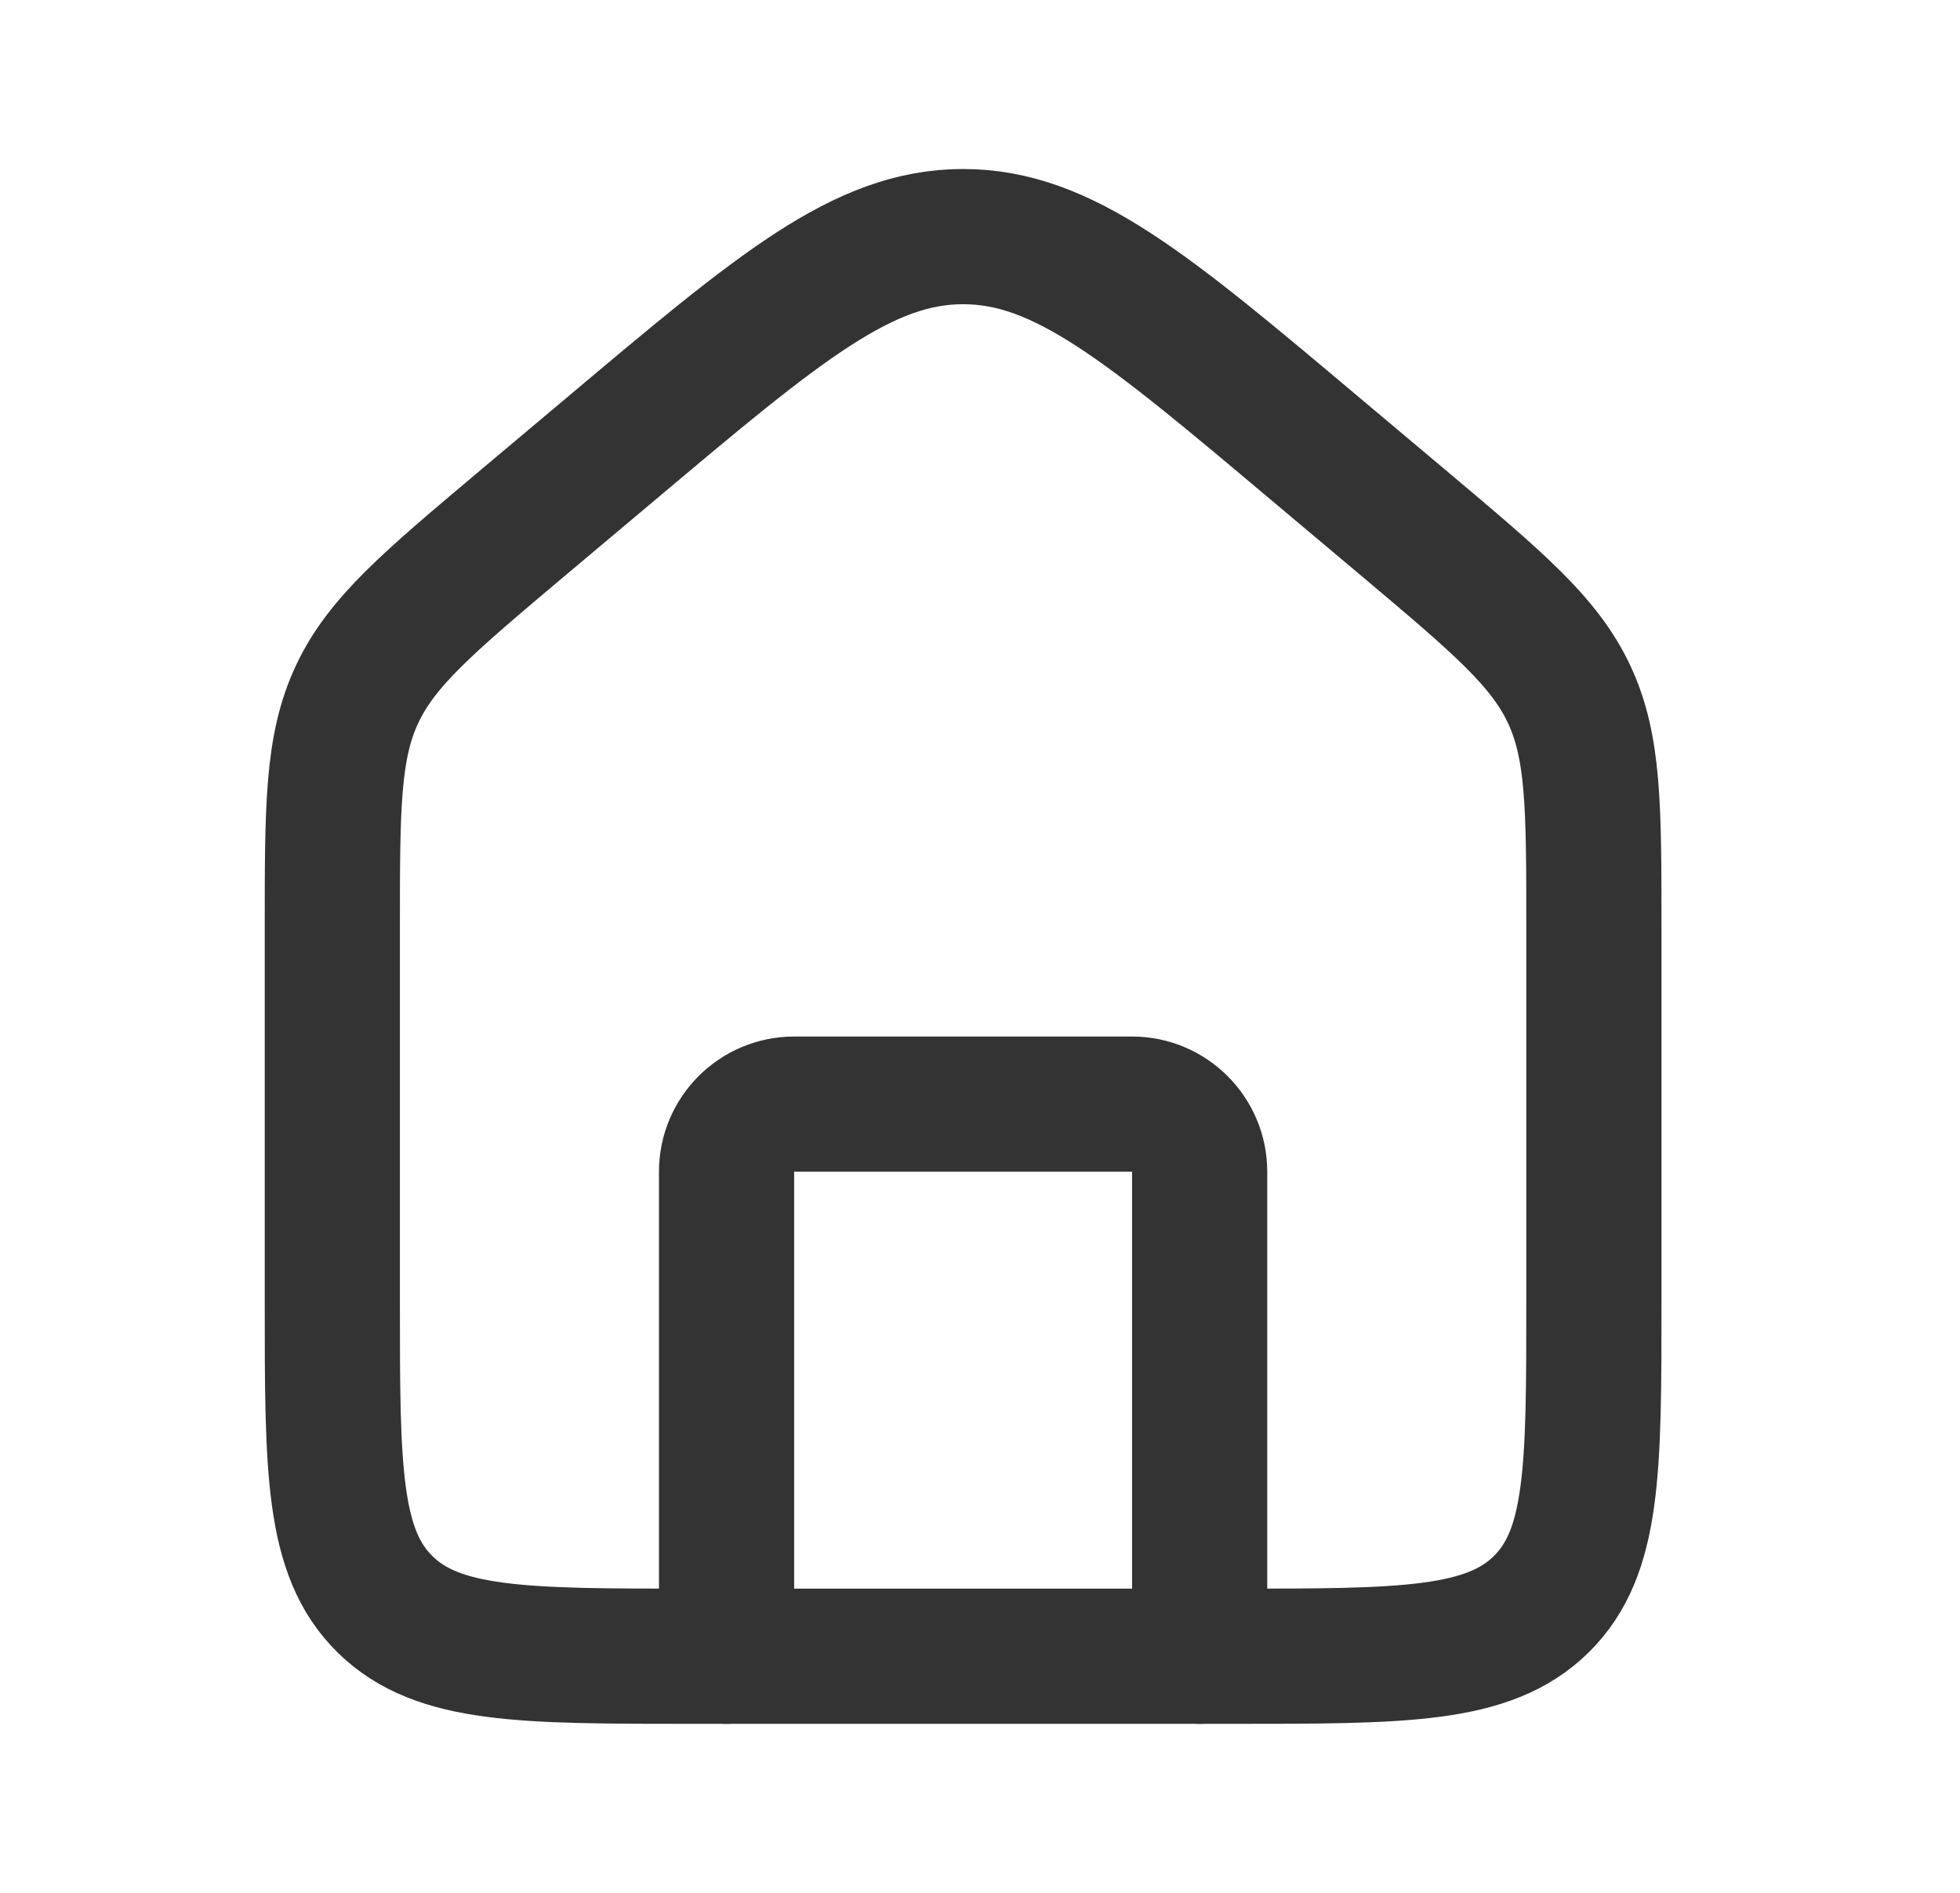
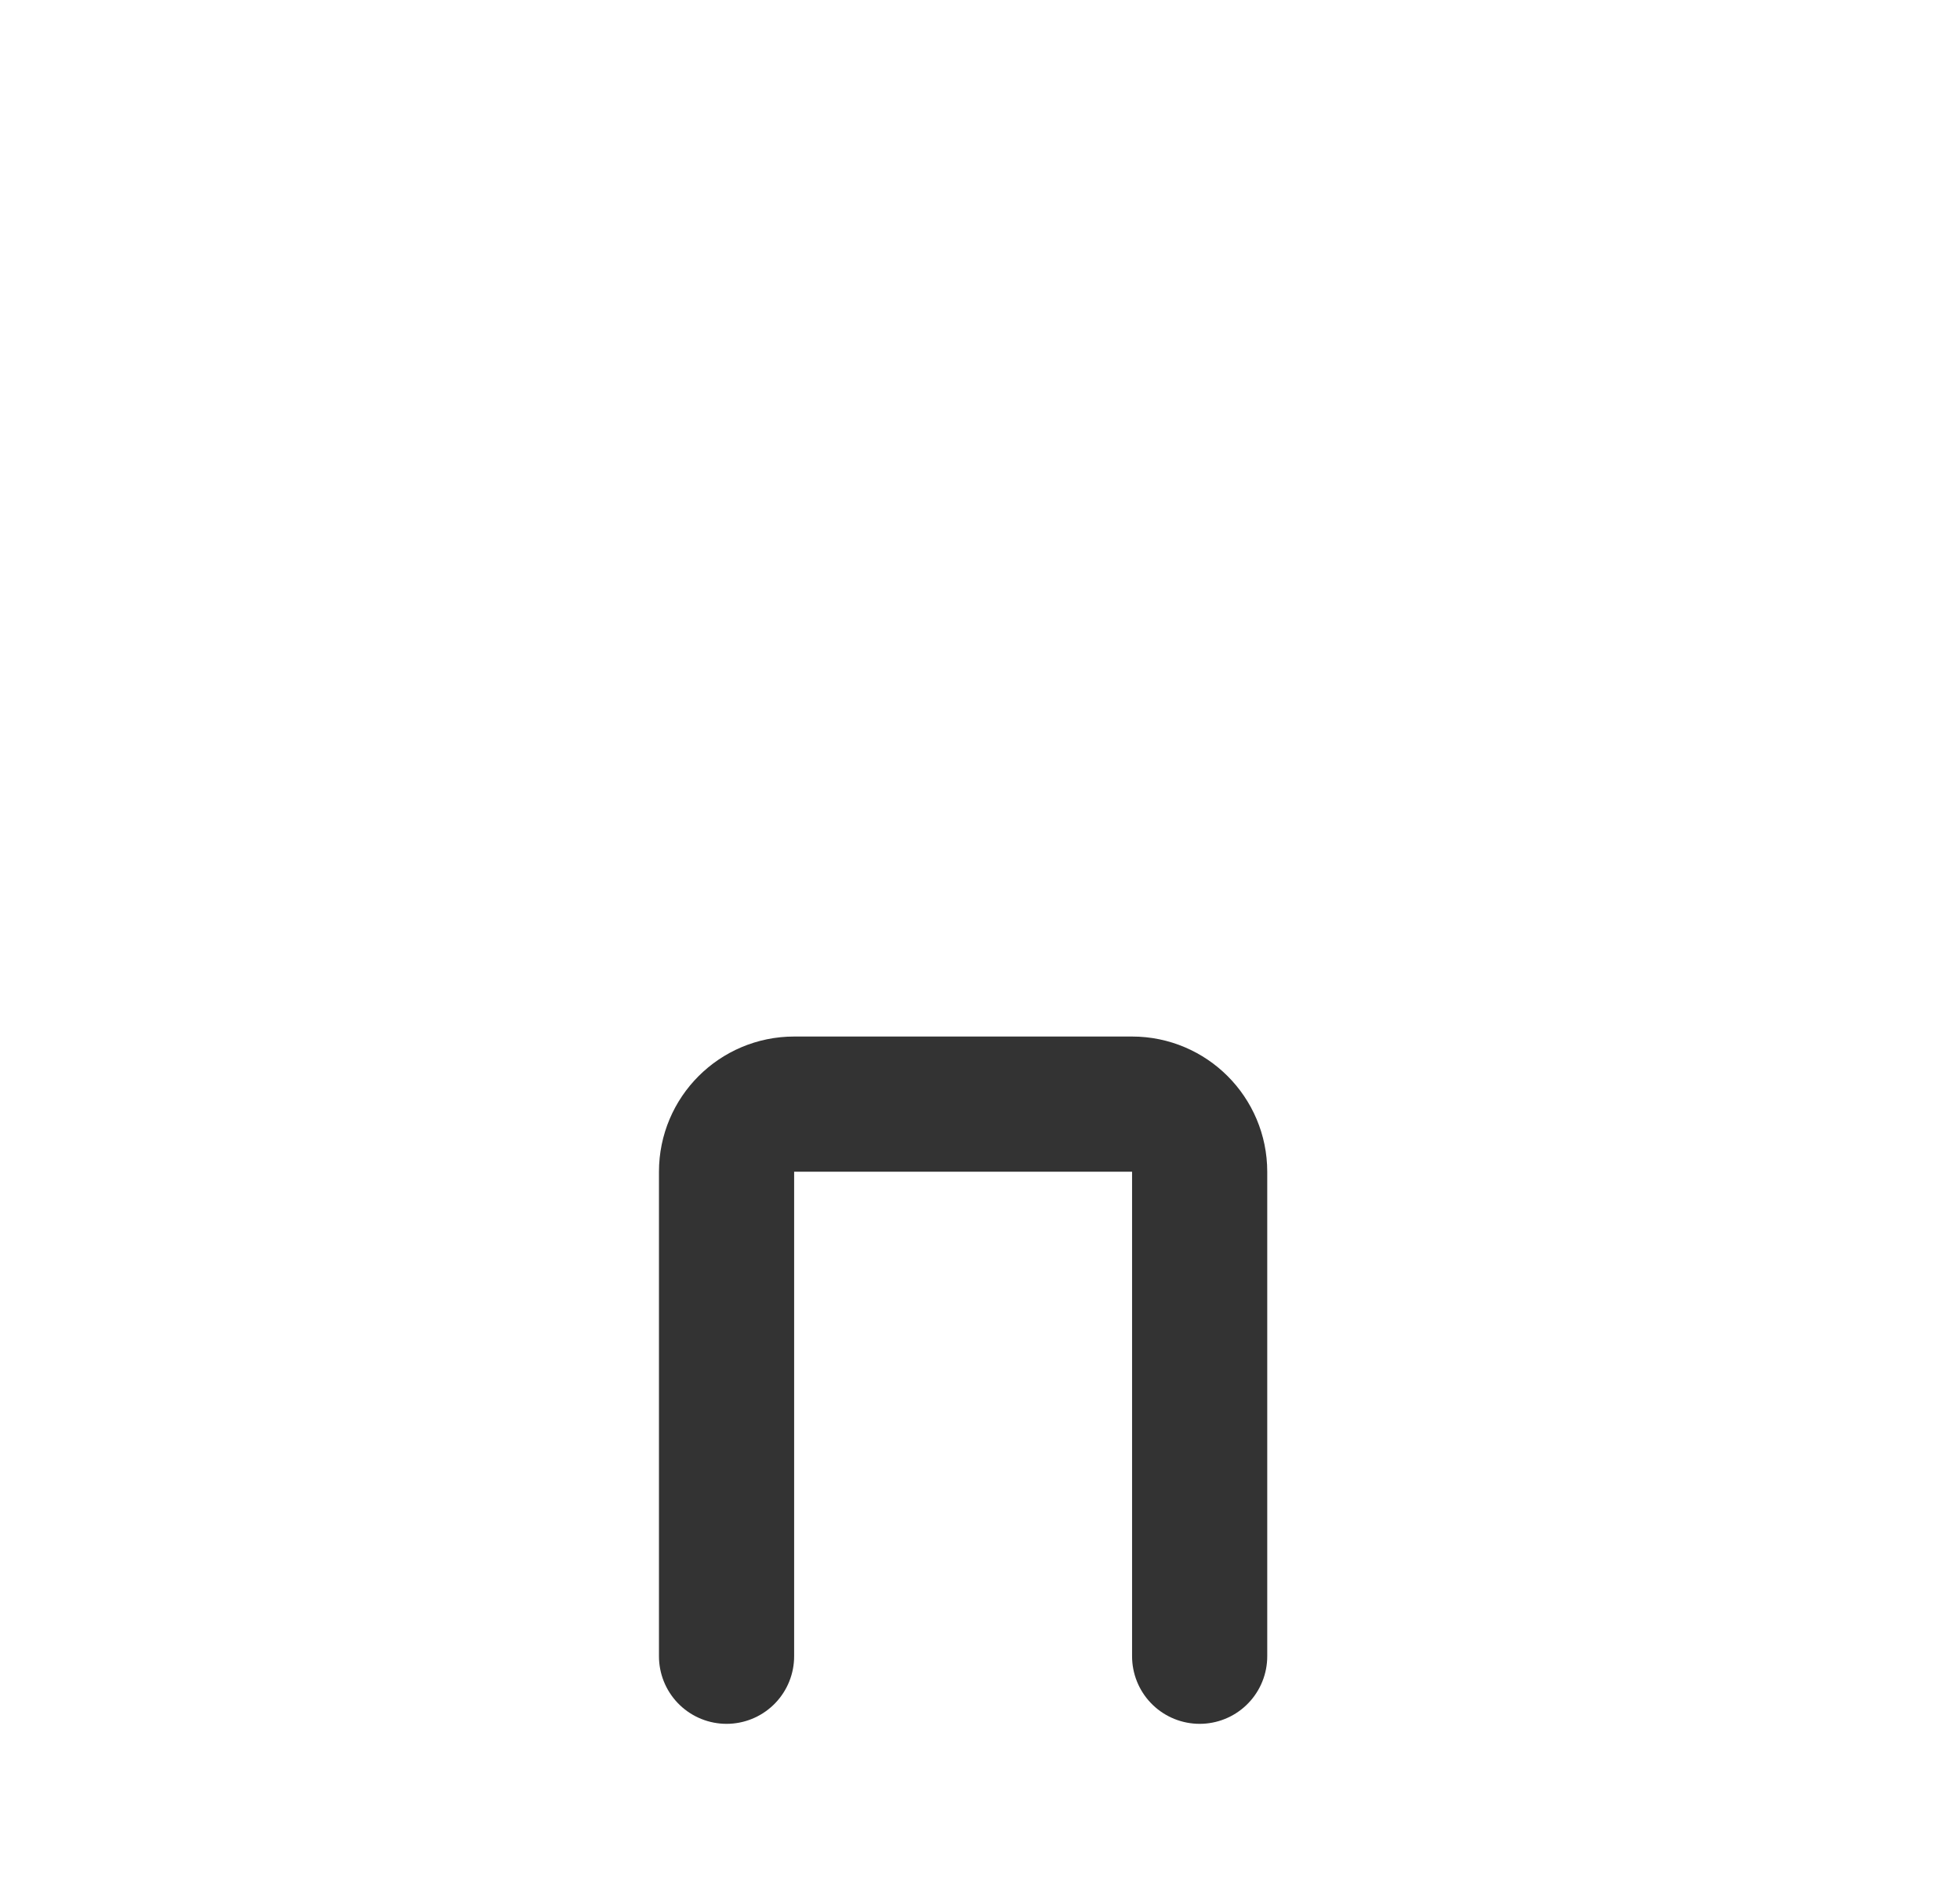
<svg xmlns="http://www.w3.org/2000/svg" width="29" height="28" viewBox="0 0 29 28" fill="none">
-   <path d="M4.917 13.717C4.917 11.941 4.917 11.052 5.283 10.271C5.649 9.491 6.336 8.913 7.71 7.756L9.044 6.635C11.528 4.545 12.77 3.5 14.25 3.5C15.73 3.5 16.972 4.545 19.456 6.635L20.79 7.756C22.164 8.913 22.851 9.491 23.217 10.271C23.583 11.052 23.583 11.941 23.583 13.717V19.266C23.583 21.733 23.583 22.967 22.802 23.733C22.021 24.5 20.764 24.5 18.25 24.5H10.25C7.736 24.5 6.479 24.5 5.698 23.733C4.917 22.967 4.917 21.733 4.917 19.266V13.717Z" stroke="#333333" stroke-width="2" />
  <path d="M17.75 24.5V17.333C17.75 16.781 17.302 16.333 16.75 16.333H11.75C11.198 16.333 10.75 16.781 10.75 17.333V24.5" stroke="#333333" stroke-width="2" stroke-linecap="round" stroke-linejoin="round" />
</svg>